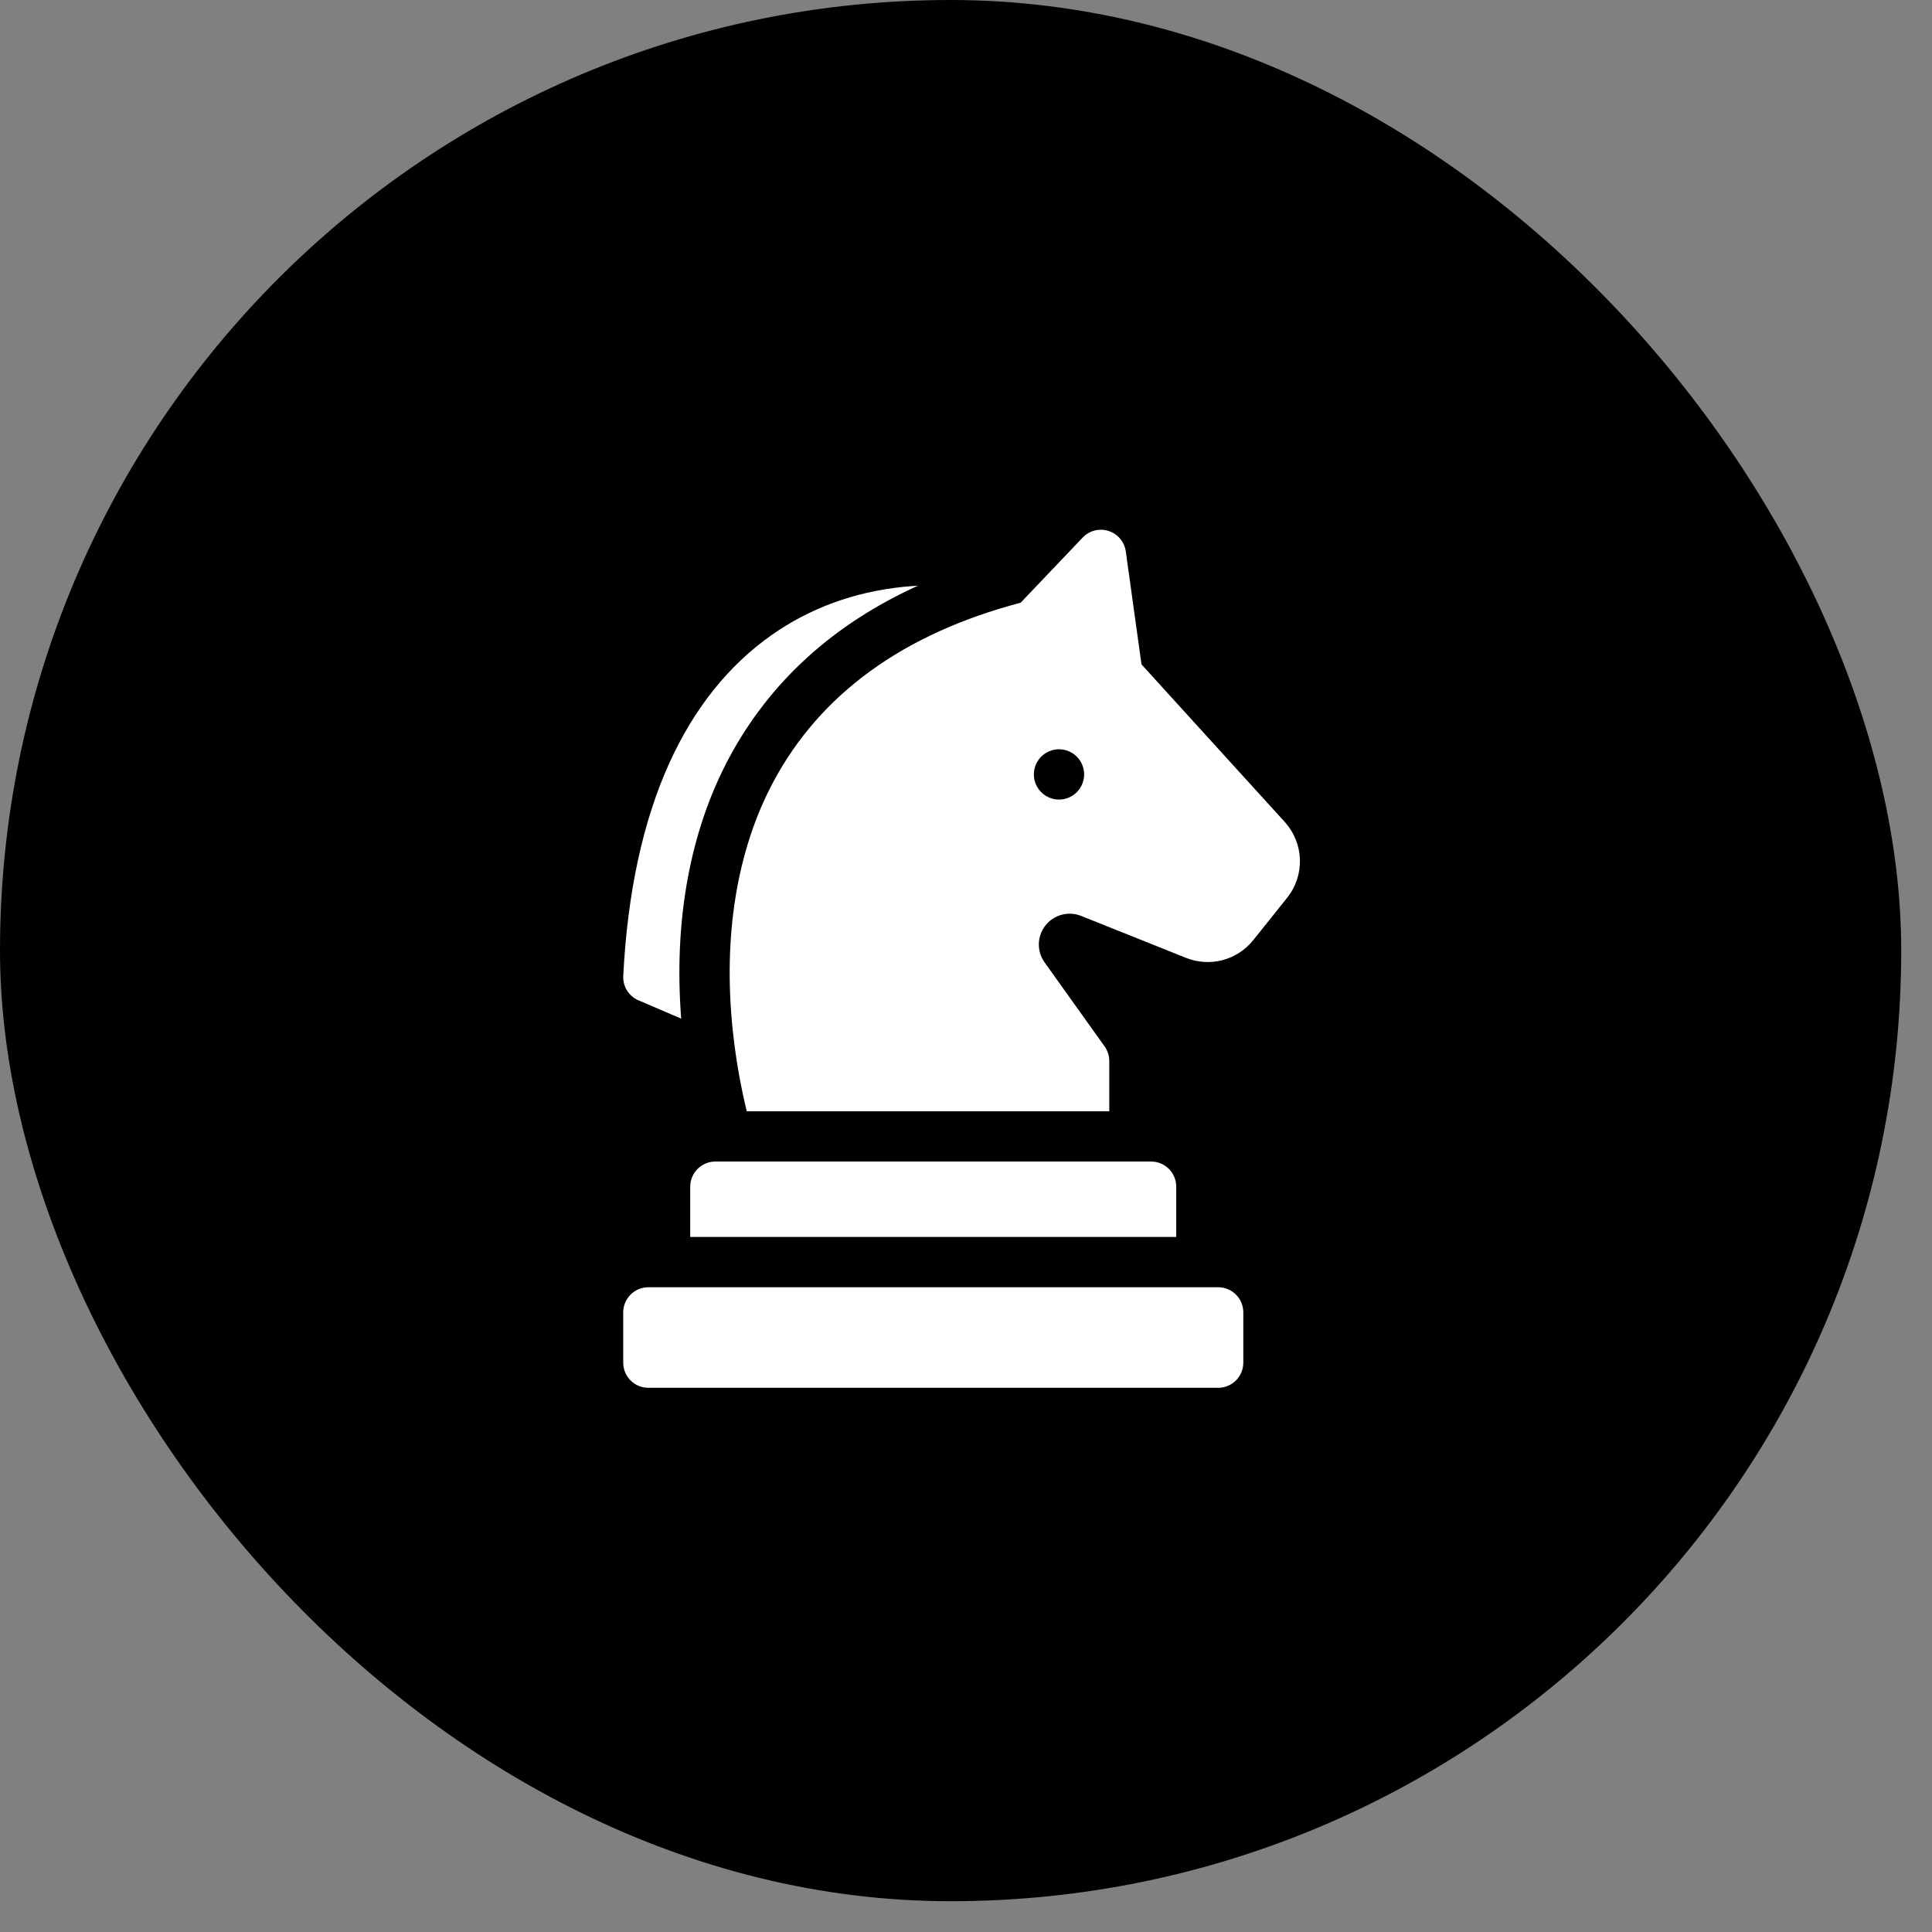
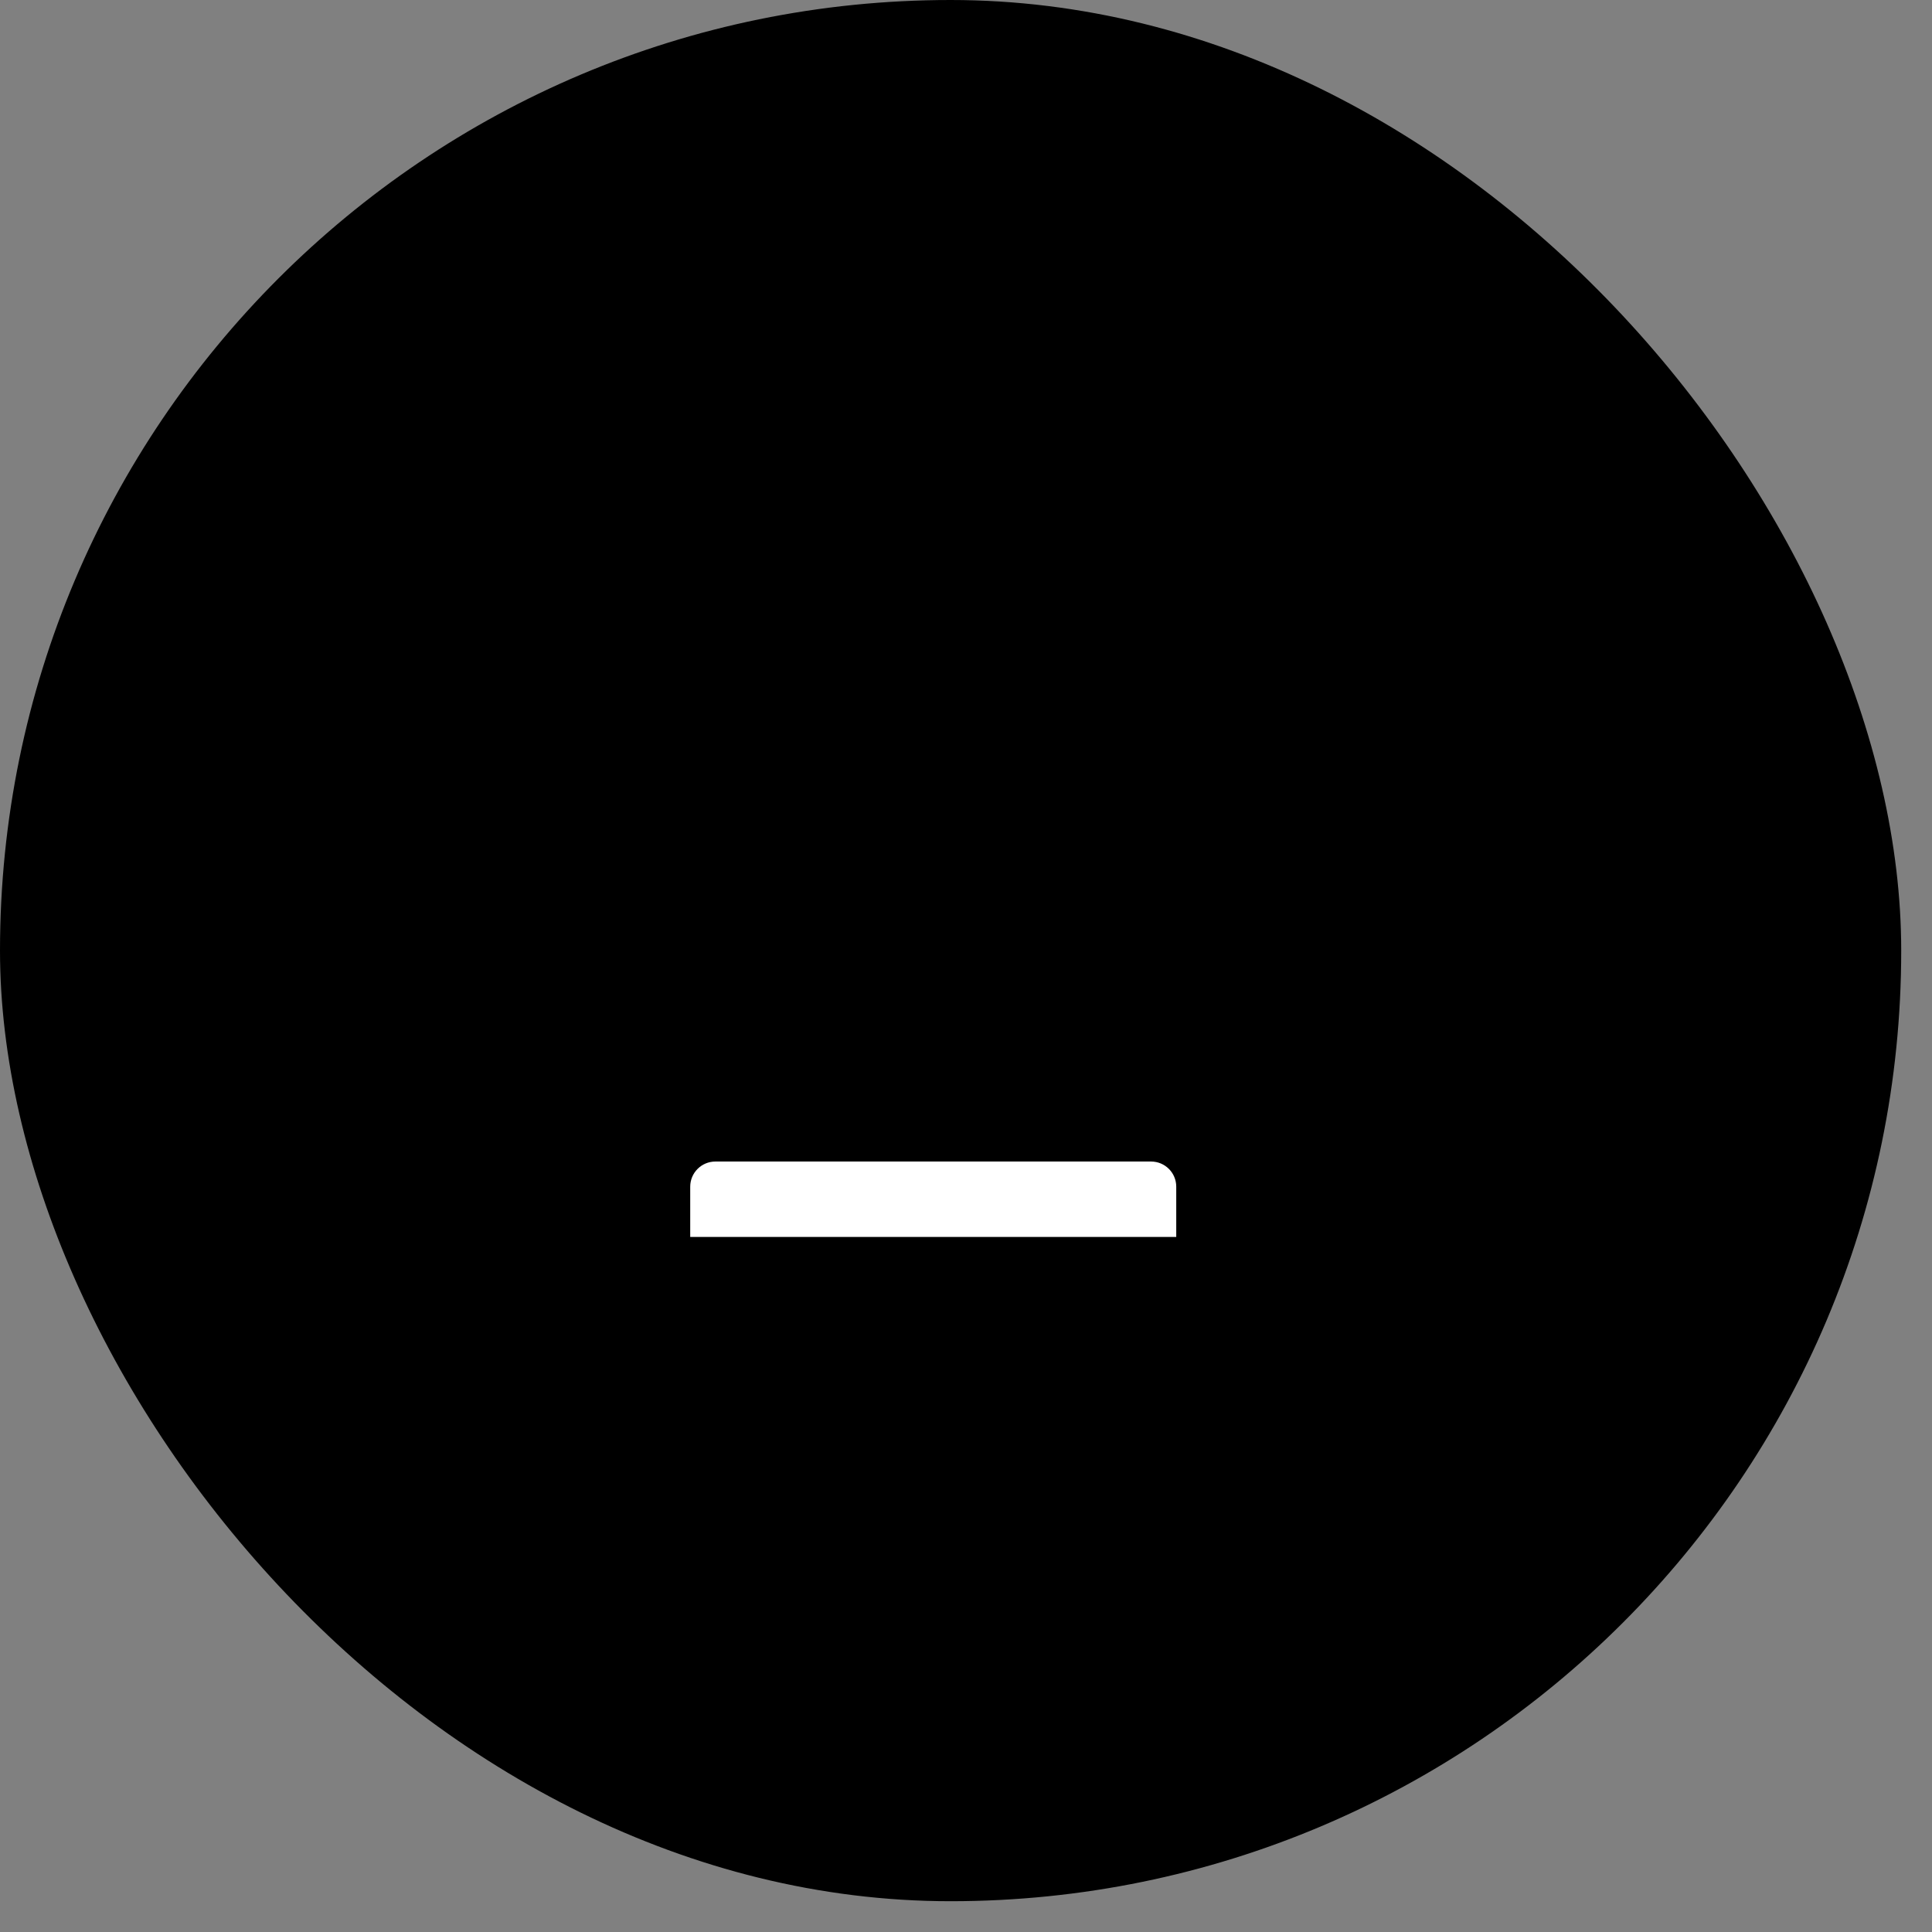
<svg xmlns="http://www.w3.org/2000/svg" width="62" height="62" viewBox="0 0 62 62" fill="none">
  <rect x="0" y="0" width="62" height="62" fill="#808080" stroke="none" />
  <rect width="61.012" height="61.012" rx="30.506" fill="black" />
-   <path d="M39.092 41.309H20.807C20.361 41.309 20 41.67 20 42.116V43.73C20 44.175 20.361 44.536 20.807 44.536H39.092C39.538 44.536 39.899 44.175 39.899 43.73V42.116C39.899 41.67 39.538 41.309 39.092 41.309Z" fill="white" />
  <path d="M22.15 38.082V39.695H37.747V38.082C37.747 37.636 37.386 37.275 36.94 37.275H22.957C22.512 37.275 22.15 37.636 22.15 38.082Z" fill="white" />
-   <path d="M20.489 32.101L21.86 32.689C21.617 29.552 22.142 26.674 23.389 24.336C24.694 21.892 26.728 20.036 29.455 18.797C29.299 18.805 29.144 18.817 28.989 18.833C27.41 18.994 25.982 19.518 24.747 20.39C23.377 21.357 22.28 22.73 21.487 24.471C20.635 26.343 20.135 28.647 20.001 31.32C19.984 31.657 20.179 31.968 20.489 32.101Z" fill="white" />
-   <path d="M41.225 26.373L36.632 21.321L36.128 17.696C36.086 17.389 35.871 17.134 35.576 17.039C35.282 16.944 34.958 17.026 34.745 17.25L32.753 19.342C28.994 20.331 26.324 22.265 24.814 25.096C23.647 27.284 23.198 30.04 23.515 33.066C23.623 34.093 23.8 34.986 23.964 35.662H35.598V34.049C35.598 33.88 35.545 33.717 35.448 33.58L33.522 30.884C33.271 30.532 33.276 30.063 33.536 29.717C33.803 29.36 34.279 29.227 34.693 29.392L38.053 30.736C38.829 31.047 39.7 30.817 40.222 30.165L41.302 28.815C41.883 28.089 41.85 27.062 41.225 26.373ZM33.984 25.659C33.539 25.659 33.178 25.297 33.178 24.852C33.178 24.407 33.539 24.045 33.984 24.045C34.43 24.045 34.791 24.407 34.791 24.852C34.791 25.298 34.43 25.659 33.984 25.659Z" fill="white" />
</svg>